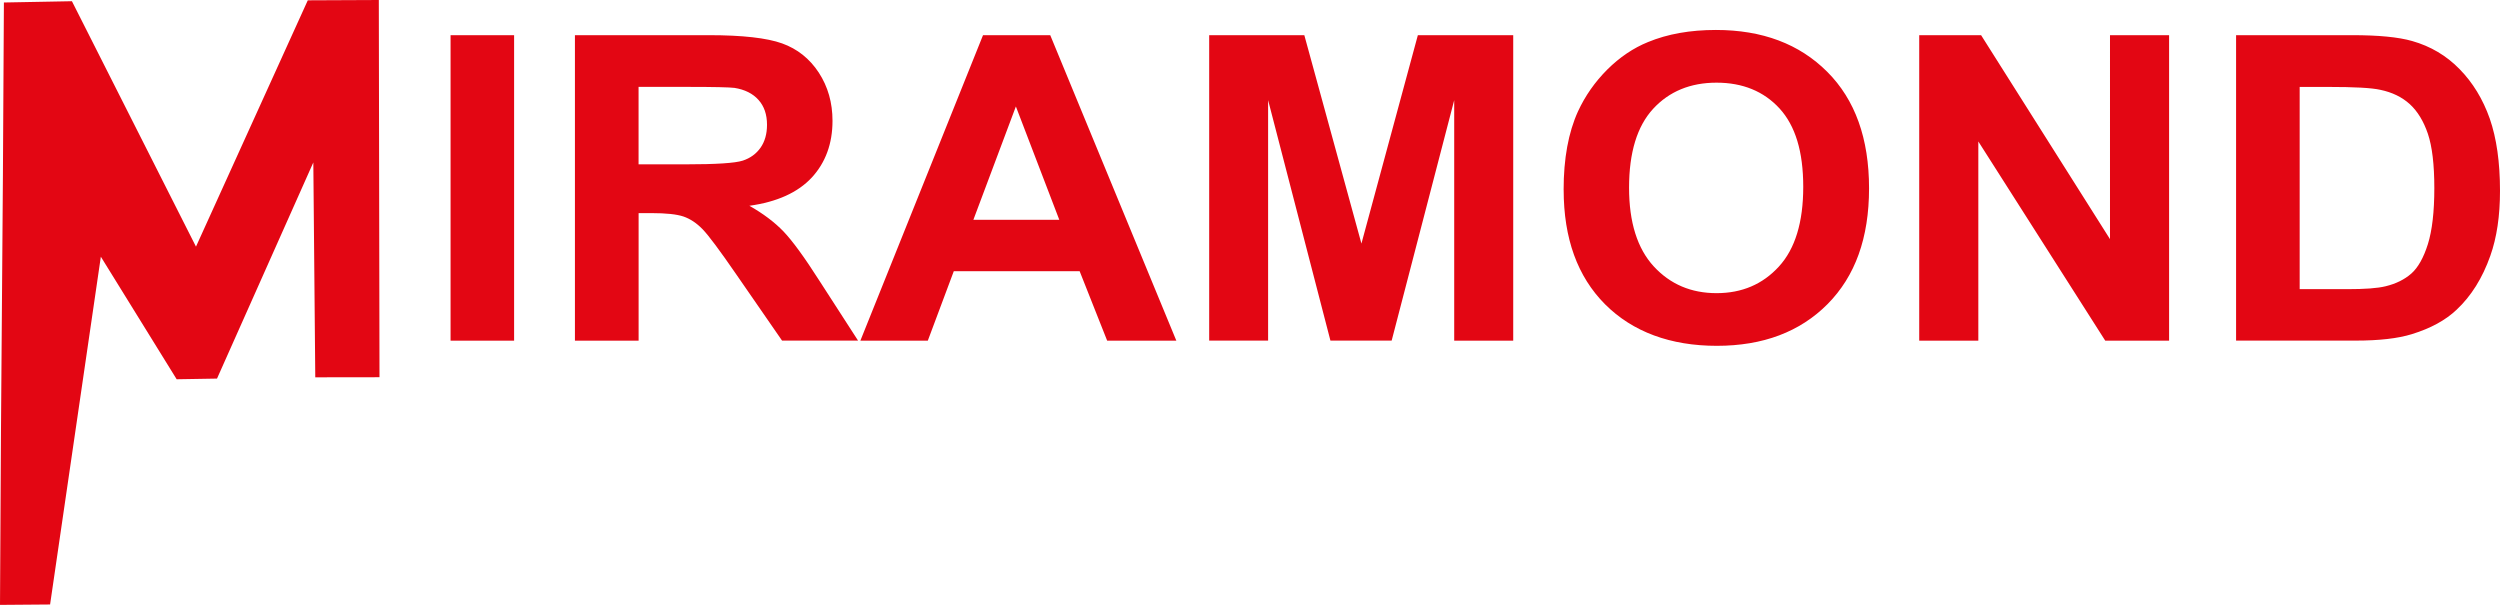
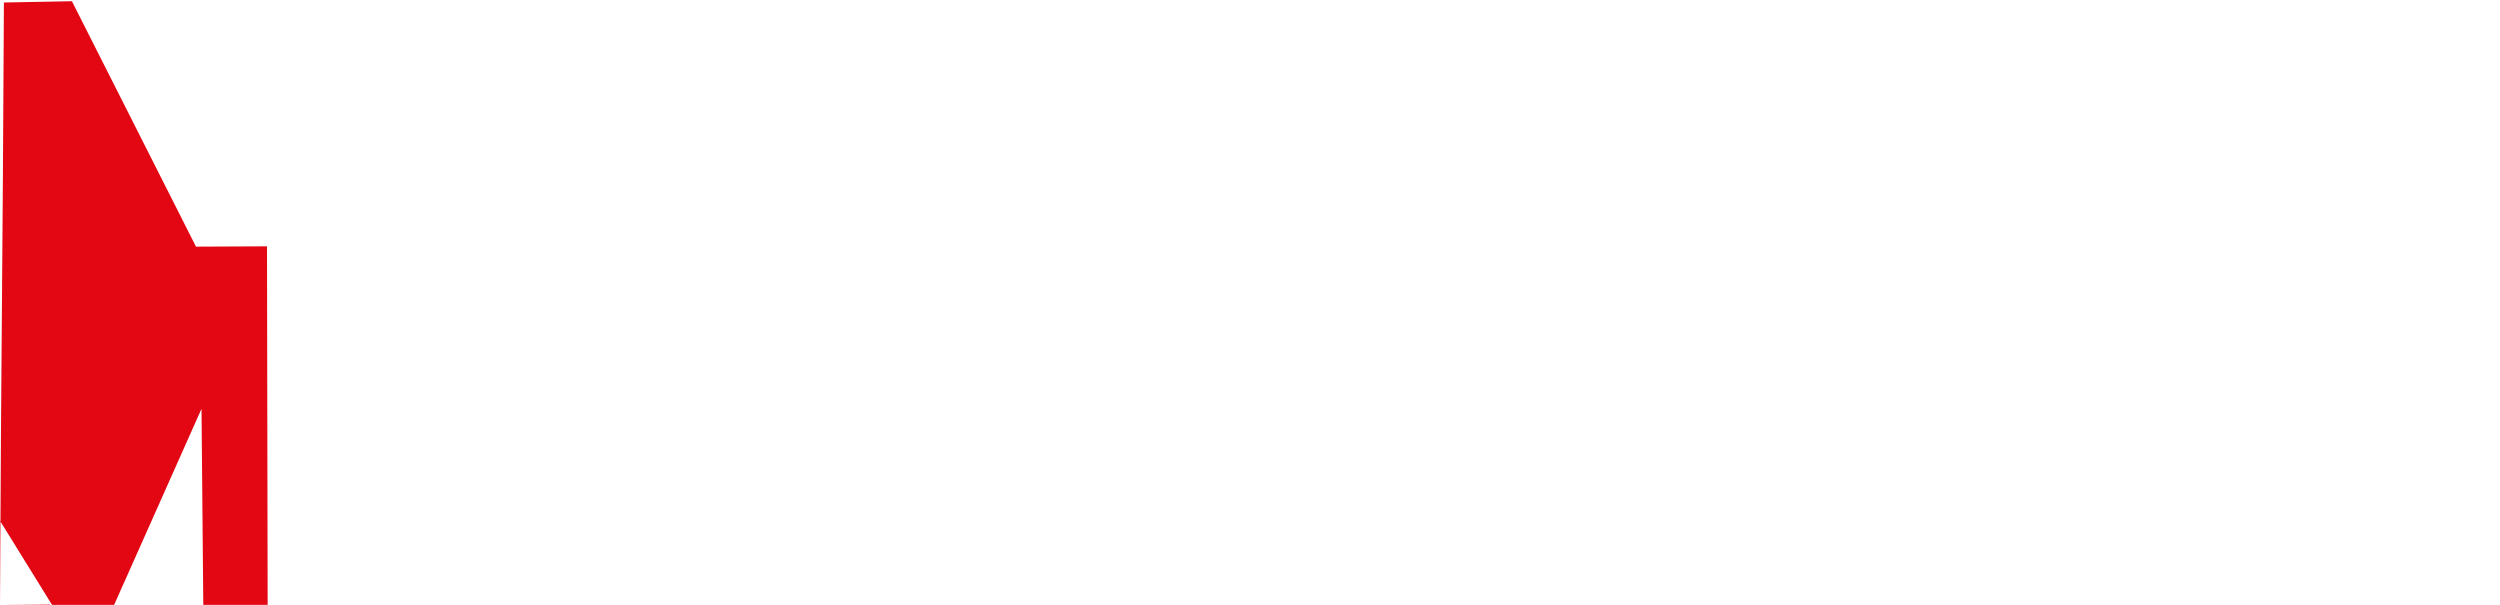
<svg xmlns="http://www.w3.org/2000/svg" id="Calque_1" viewBox="0 0 551.59 133.45">
  <defs>
    <style>.cls-1,.cls-2{fill:#e30613;stroke-width:0px;}.cls-2{fill-rule:evenodd;}</style>
  </defs>
-   <path class="cls-1" d="M99.41,75.16V7.76h14.02v67.4h-14.02ZM126.85,75.16V7.76h29.54c7.42,0,12.81.61,16.18,1.82,3.36,1.21,6.07,3.36,8.09,6.45,2.02,3.11,3.02,6.64,3.02,10.62,0,5.05-1.54,9.24-4.59,12.54-3.06,3.28-7.65,5.37-13.75,6.21,3.04,1.73,5.55,3.61,7.52,5.66,1.97,2.06,4.63,5.7,7.97,10.94l8.49,13.15h-16.77l-10.14-14.67c-3.61-5.24-6.07-8.54-7.39-9.9-1.33-1.37-2.73-2.29-4.22-2.81-1.49-.5-3.83-.75-7.07-.75h-2.83v28.14h-14.04ZM140.89,36.26h10.37c6.73,0,10.93-.27,12.62-.82,1.67-.55,2.98-1.51,3.93-2.86.94-1.35,1.42-3.03,1.42-5.05,0-2.28-.63-4.1-1.88-5.49-1.25-1.4-3.01-2.28-5.29-2.65-1.13-.14-4.55-.22-10.24-.22h-10.93v17.09h0ZM259.55,75.16h-15.27l-6.07-15.32h-27.77l-5.73,15.32h-14.88L216.89,7.76h14.83l27.82,67.4h0ZM233.72,48.5l-9.58-25.01-9.38,25.01h18.96ZM266.79,75.16V7.76h20.99l12.6,45.98,12.45-45.98h21.04v67.4h-13.02V22.1l-13.8,53.05h-13.51l-13.75-53.05v53.05h-13.02ZM344.99,41.87c0-6.87,1.05-12.63,3.17-17.29,1.58-3.42,3.74-6.51,6.47-9.24,2.73-2.71,5.73-4.74,8.98-6.06,4.33-1.79,9.32-2.67,14.98-2.67,10.24,0,18.42,3.08,24.57,9.24,6.15,6.15,9.22,14.72,9.22,25.69s-3.06,19.4-9.15,25.55c-6.1,6.14-14.25,9.21-24.44,9.21s-18.55-3.06-24.65-9.16c-6.1-6.12-9.14-14.55-9.14-25.26h0ZM359.43,41.42c0,7.63,1.83,13.42,5.45,17.36,3.64,3.94,8.25,5.9,13.85,5.9s10.17-1.95,13.76-5.87c3.58-3.91,5.37-9.76,5.37-17.58s-1.75-13.48-5.22-17.29c-3.49-3.8-8.14-5.7-13.91-5.7s-10.45,1.93-13.99,5.77c-3.53,3.84-5.31,9.63-5.31,17.4h0ZM423.45,75.16V7.76h13.65l28.44,45V7.76h13.04v67.4h-14.09l-28-43.95v43.95h-13.04ZM493.36,7.76h25.64c5.77,0,10.17.42,13.21,1.29,4.08,1.16,7.57,3.23,10.47,6.21,2.91,2.97,5.13,6.61,6.65,10.91,1.5,4.32,2.26,9.62,2.26,15.94,0,5.54-.71,10.33-2.14,14.34-1.73,4.9-4.21,8.87-7.44,11.89-2.43,2.31-5.71,4.1-9.85,5.38-3.09.96-7.23,1.43-12.42,1.43h-26.38V7.76h0ZM507.39,19.17v44.63h10.47c3.91,0,6.74-.2,8.49-.64,2.27-.55,4.16-1.48,5.66-2.79,1.5-1.32,2.72-3.5,3.67-6.51.94-3.01,1.42-7.14,1.42-12.35s-.48-9.2-1.42-11.99c-.95-2.79-2.28-4.97-3.98-6.53-1.72-1.57-3.88-2.62-6.5-3.17-1.96-.44-5.79-.64-11.52-.64h-6.29Z" />
-   <path class="cls-2" d="M11.06,133.37c-3.69.03-7.37.06-11.06.09C.29,71.36.57,62.65.86.55c5-.09,10.01-.18,15.01-.28,9.12,18.05,18.25,36.1,27.37,54.15C51.47,36.31,59.69,18.19,67.91.07h0c5.22-.02,10.45-.05,15.67-.07.05,27.74.1,55.49.15,83.23-4.72,0-9.45.01-14.17.02-.14-15.8-.28-31.61-.43-47.41-7.08,15.9-14.16,31.79-21.25,47.69-2.96.05-5.93.1-8.9.15-5.58-9.01-11.15-18.03-16.73-27.04l-11.2,76.74Z" />
+   <path class="cls-2" d="M11.06,133.37c-3.69.03-7.37.06-11.06.09C.29,71.36.57,62.65.86.55c5-.09,10.01-.18,15.01-.28,9.12,18.05,18.25,36.1,27.37,54.15h0c5.22-.02,10.45-.05,15.67-.07.05,27.74.1,55.49.15,83.23-4.72,0-9.45.01-14.17.02-.14-15.8-.28-31.61-.43-47.41-7.08,15.9-14.16,31.79-21.25,47.69-2.96.05-5.93.1-8.9.15-5.58-9.01-11.15-18.03-16.73-27.04l-11.2,76.74Z" />
</svg>